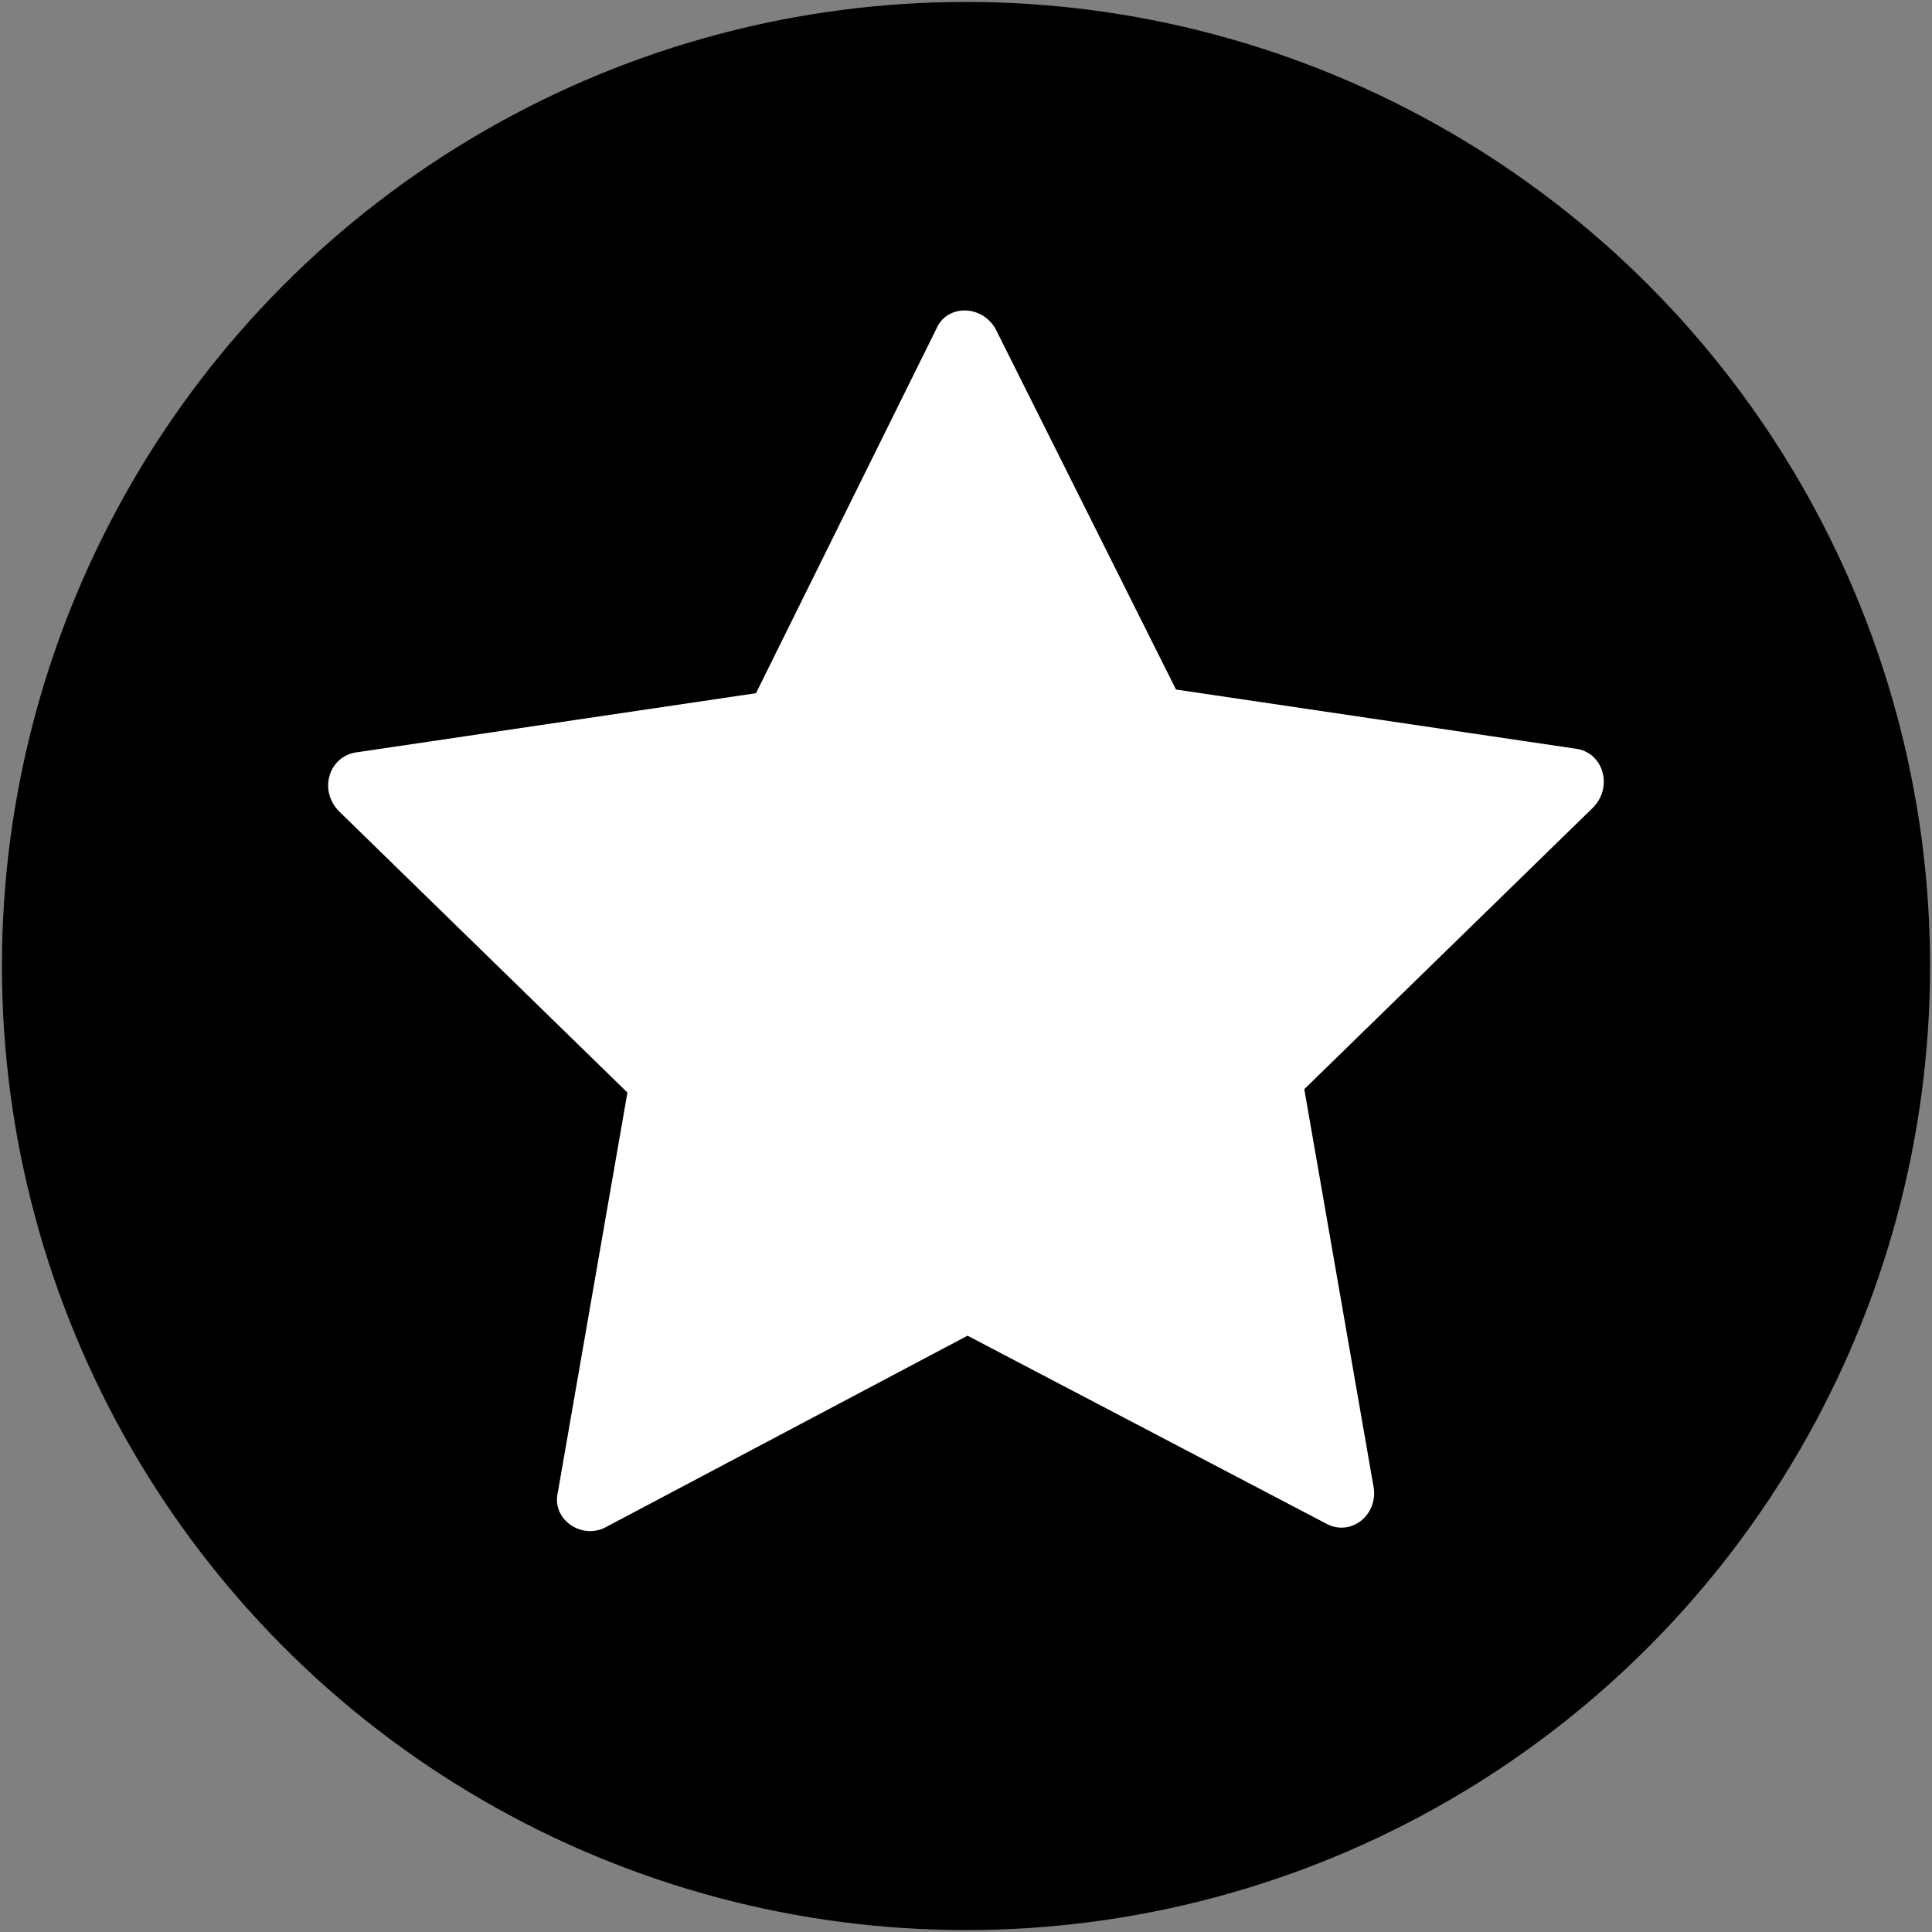
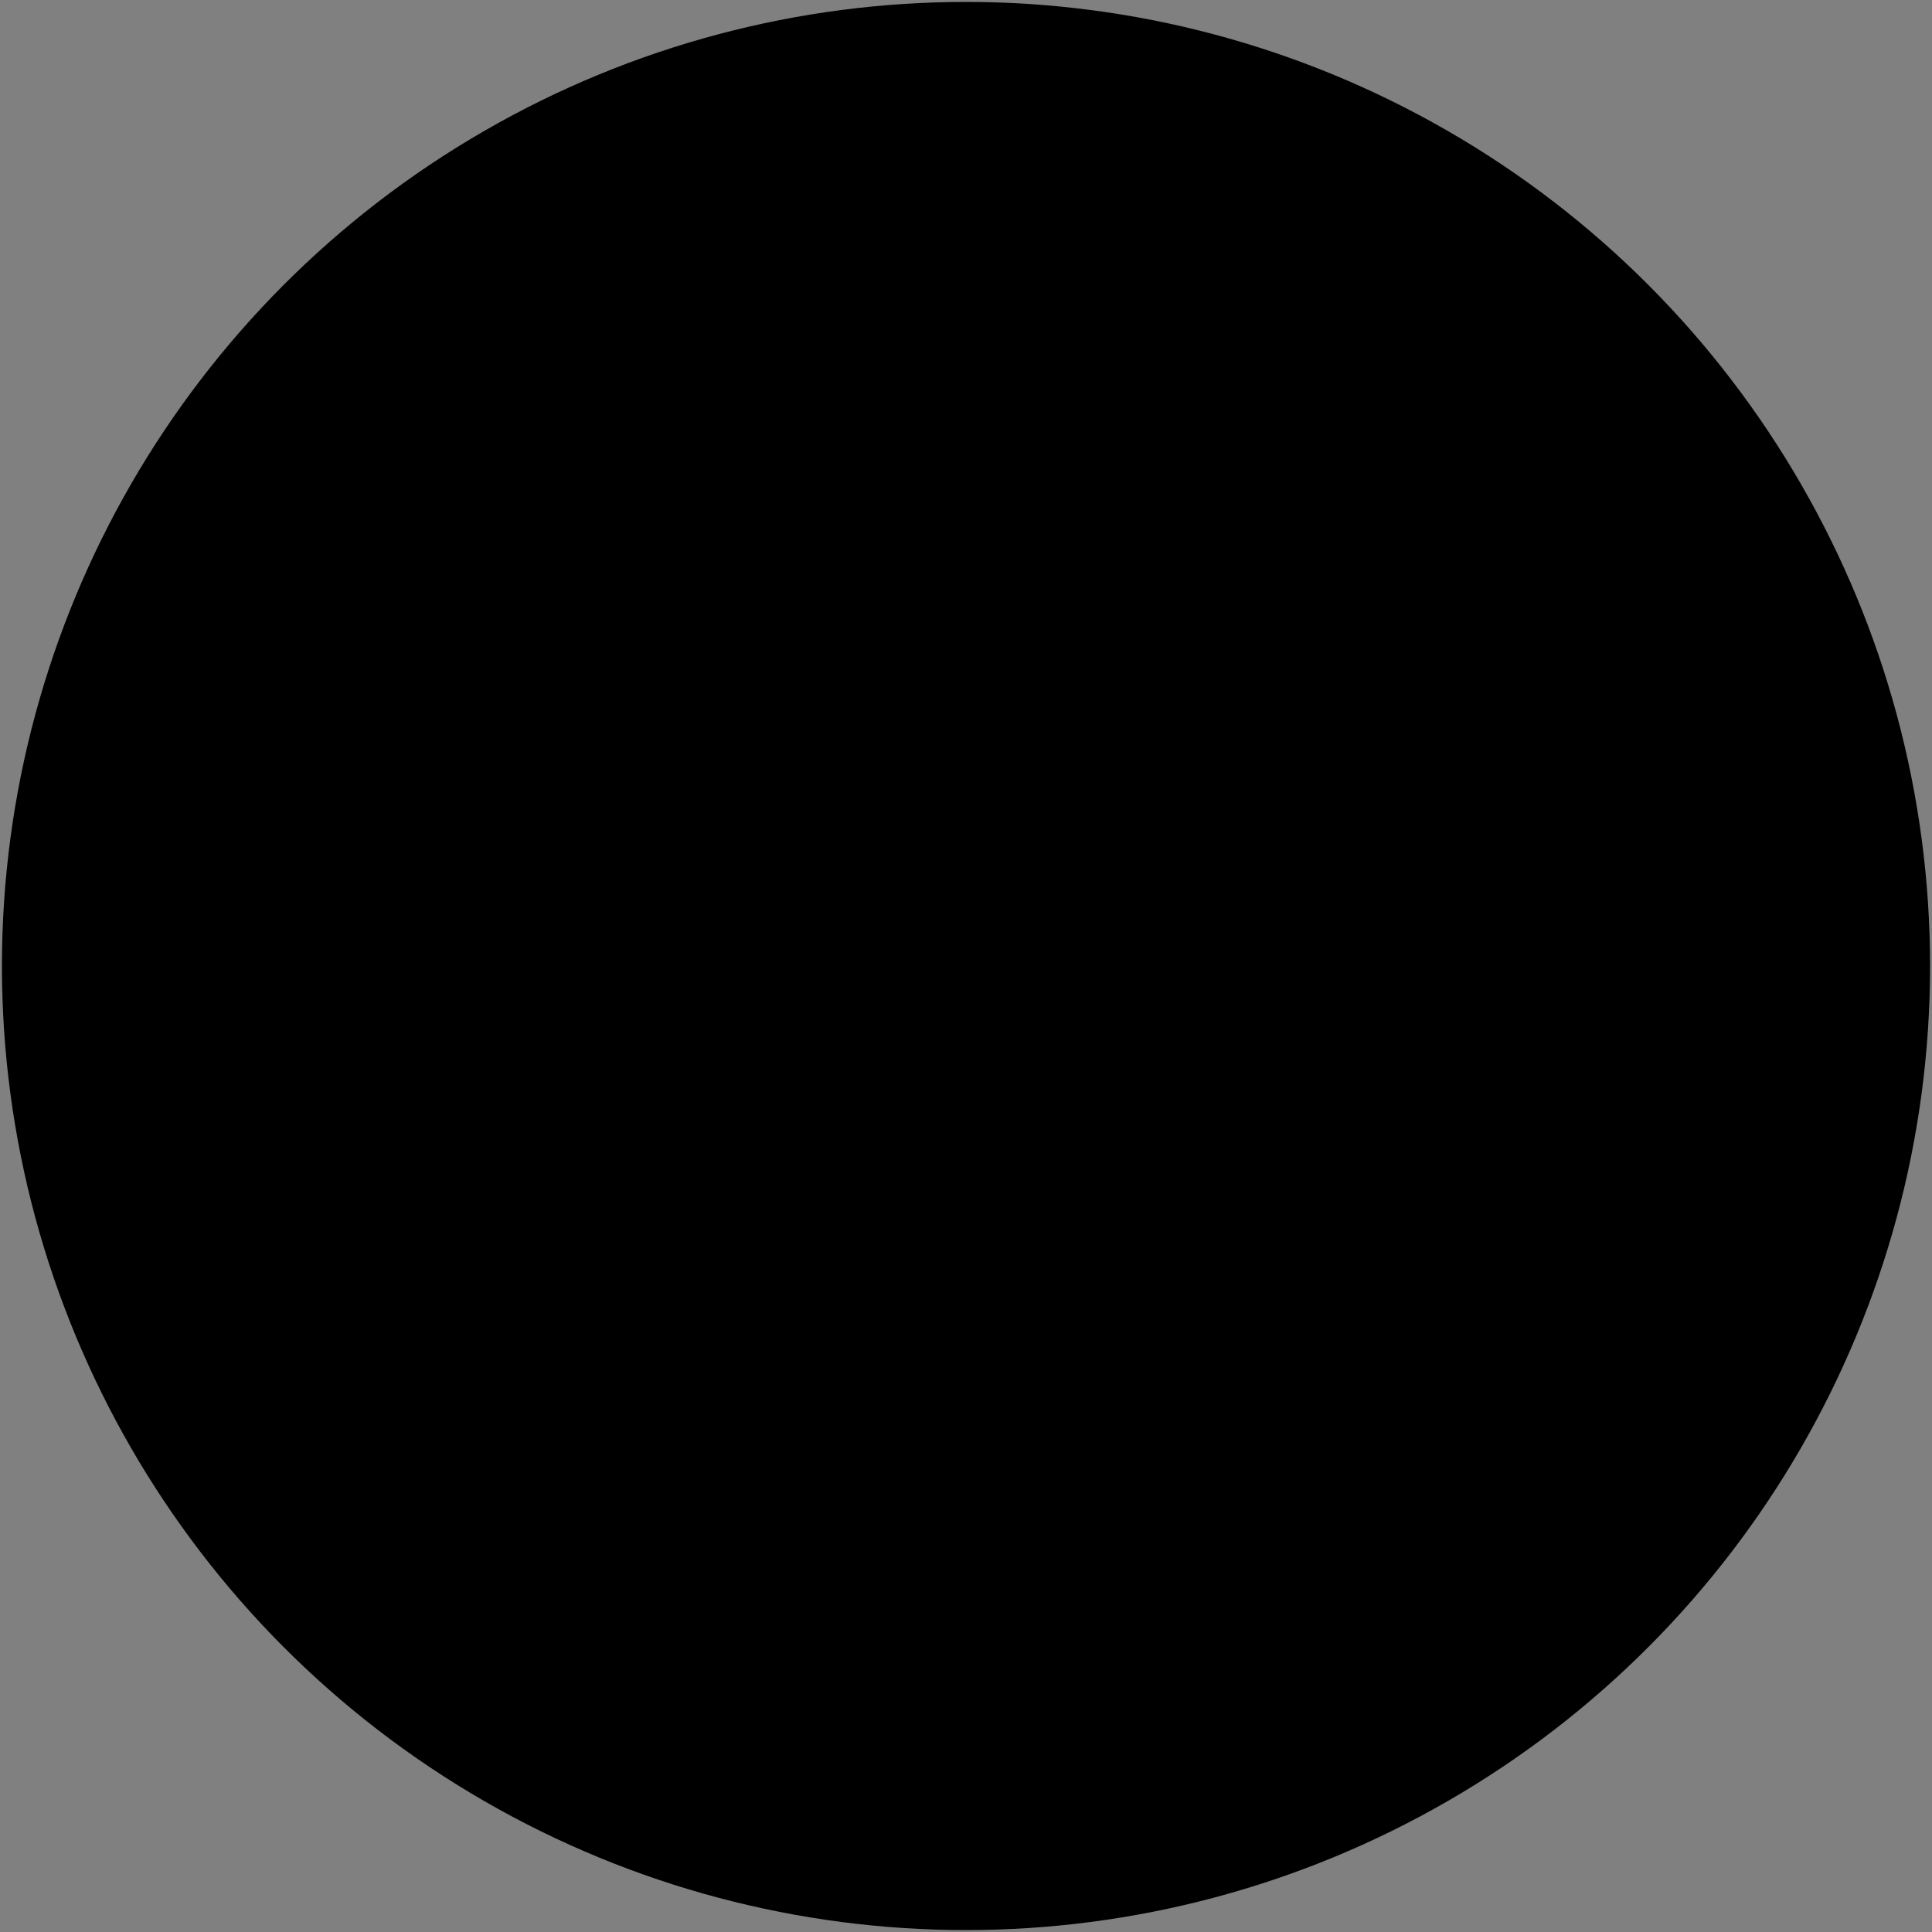
<svg xmlns="http://www.w3.org/2000/svg" version="1.1" id="Layer_1" x="0px" y="0px" viewBox="0 0 200 200" style="enable-background:new 0 0 200 200;" xml:space="preserve">
  <rect x="0" y="0" width="200" height="200" fill="#808080" stroke="none" />
  <style type="text/css">
	.st0{fill:#FFFFFF;}
</style>
  <circle cx="100" cy="100" r="99.8" />
-   <path class="st0" d="M103.04,34.01l18.7,37.37l41.34,6.12c2.89,0.35,3.96,3.96,1.81,6.12l-29.87,29.13l7.2,41.34  c0.35,2.89-2.5,5.04-5.04,3.58l-37.02-19.4l-37.37,19.78c-2.5,1.42-5.73-0.73-5.04-3.58l7.2-41.37L35.11,84  c-2.16-2.16-1.08-5.73,1.81-6.12l41.34-6.12l18.67-37.72C98,31.51,101.58,31.51,103.04,34.01z" />
</svg>